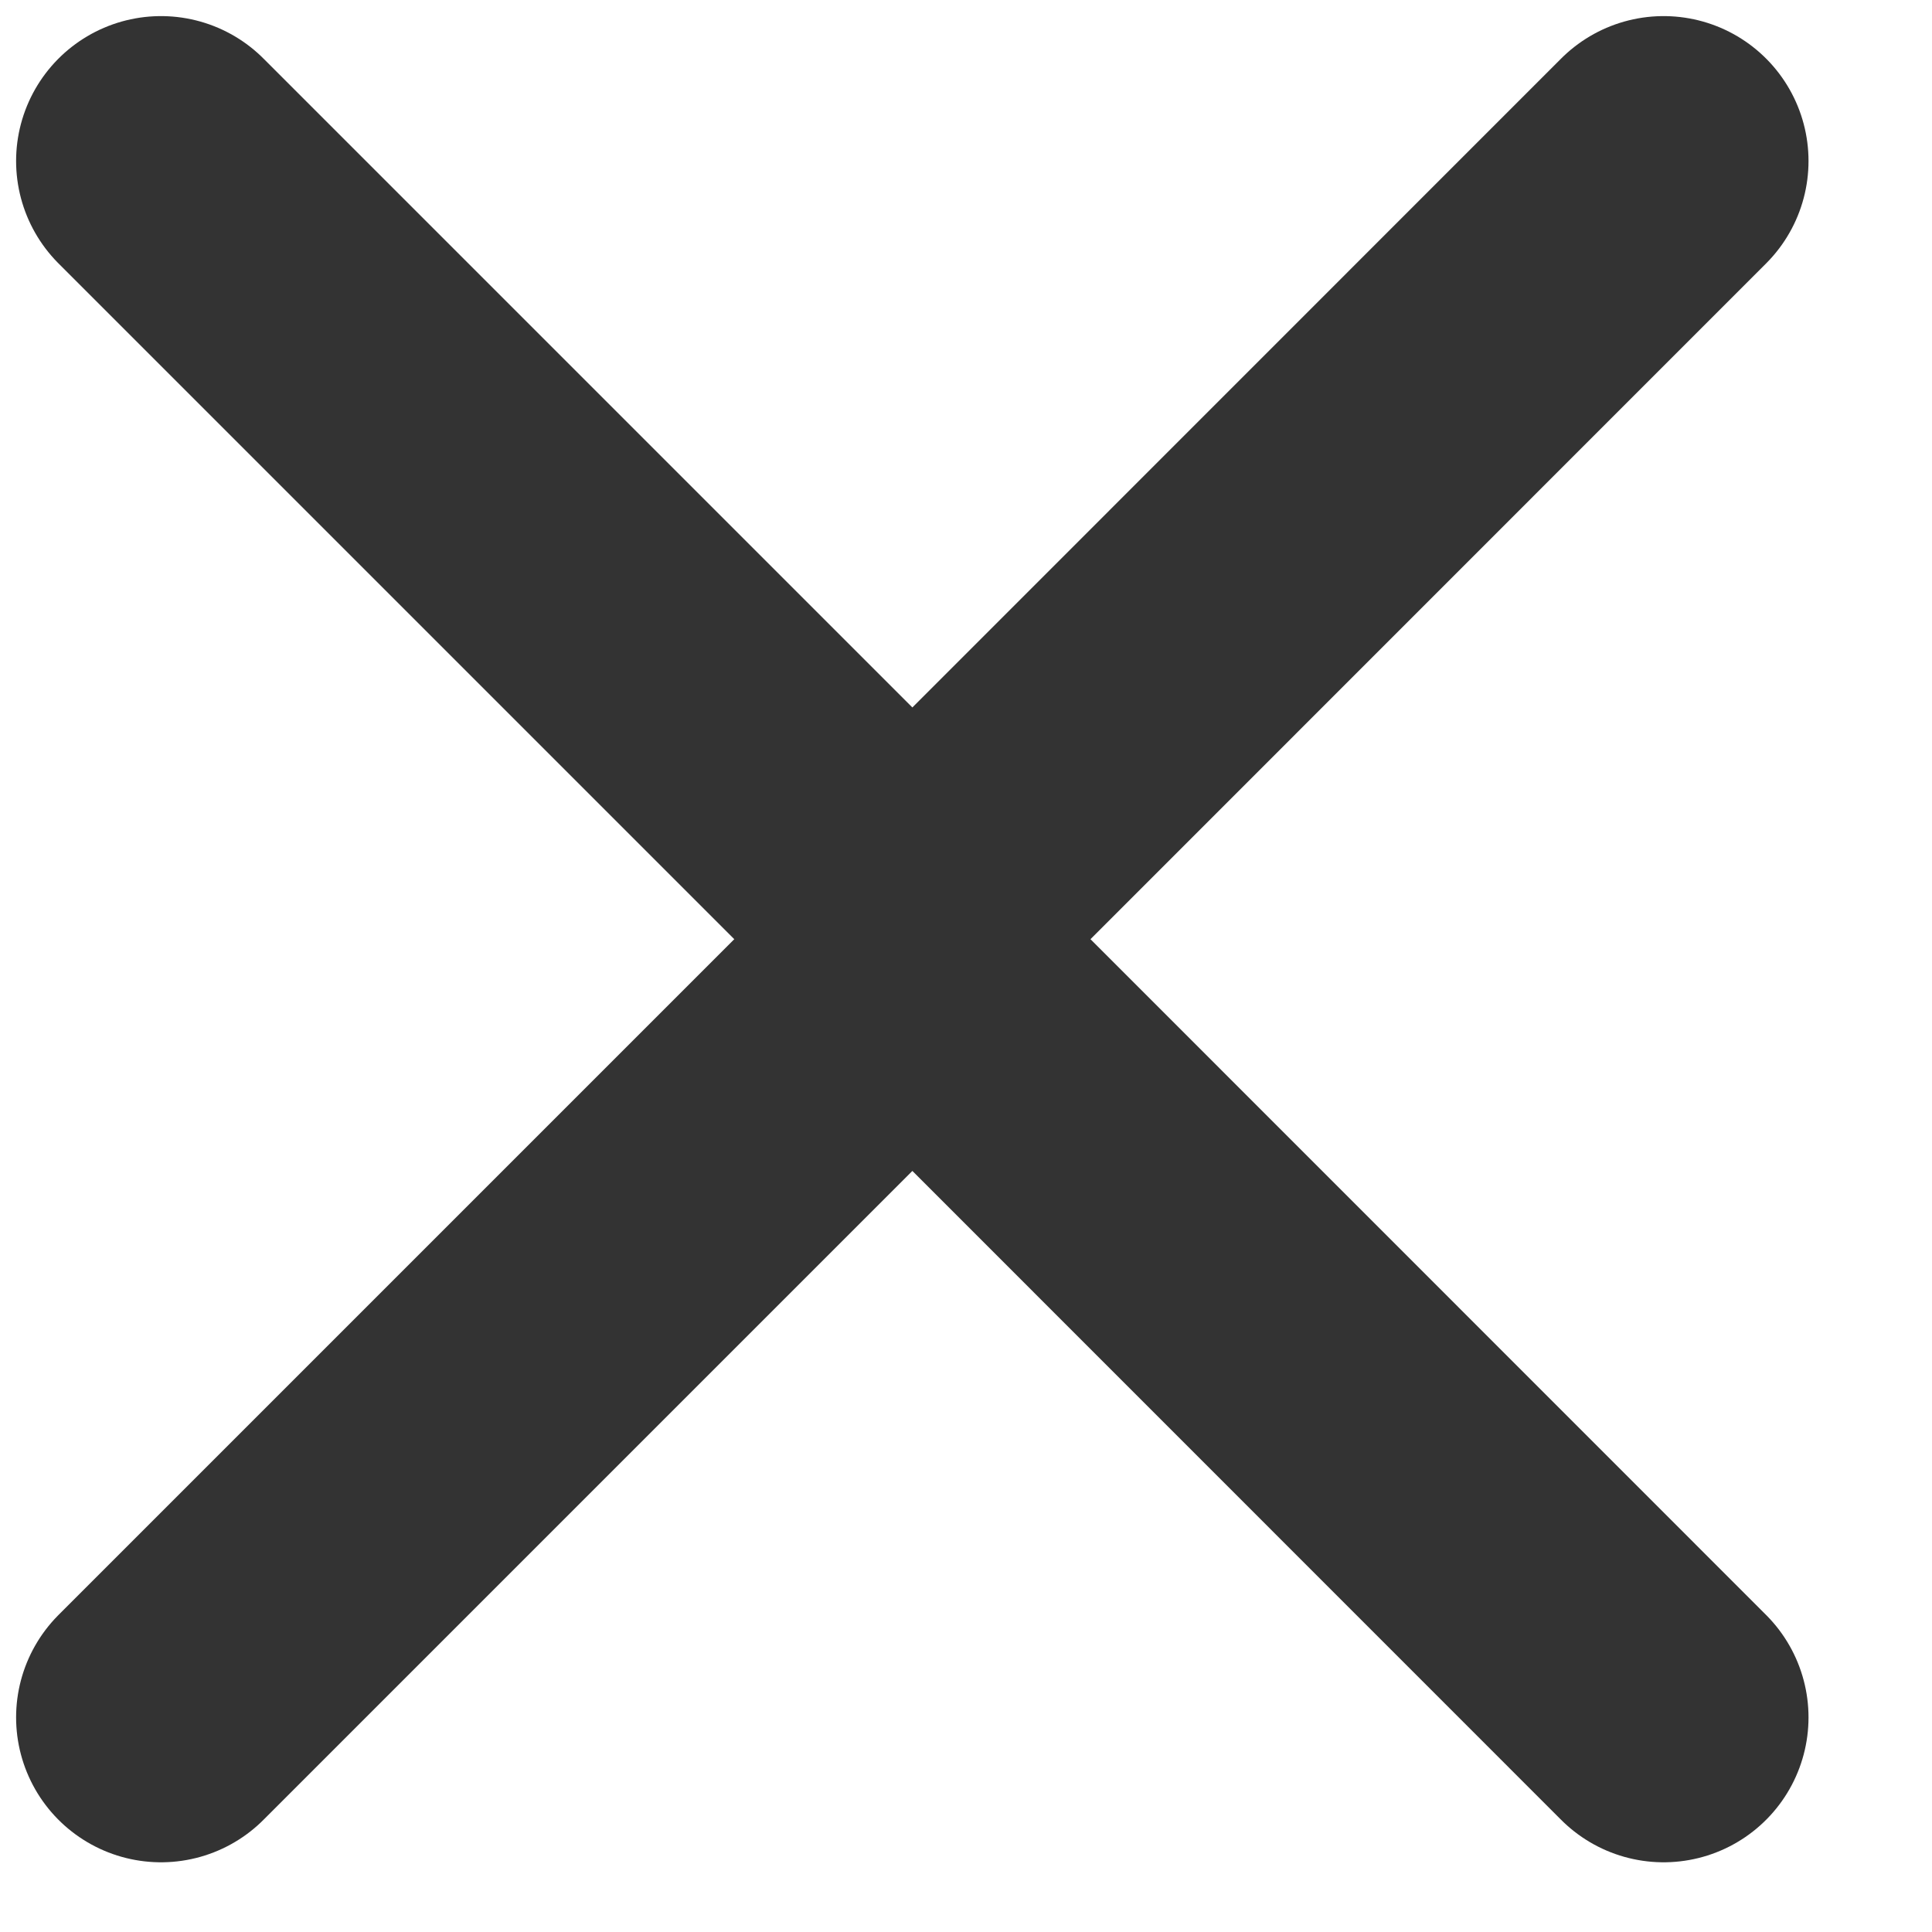
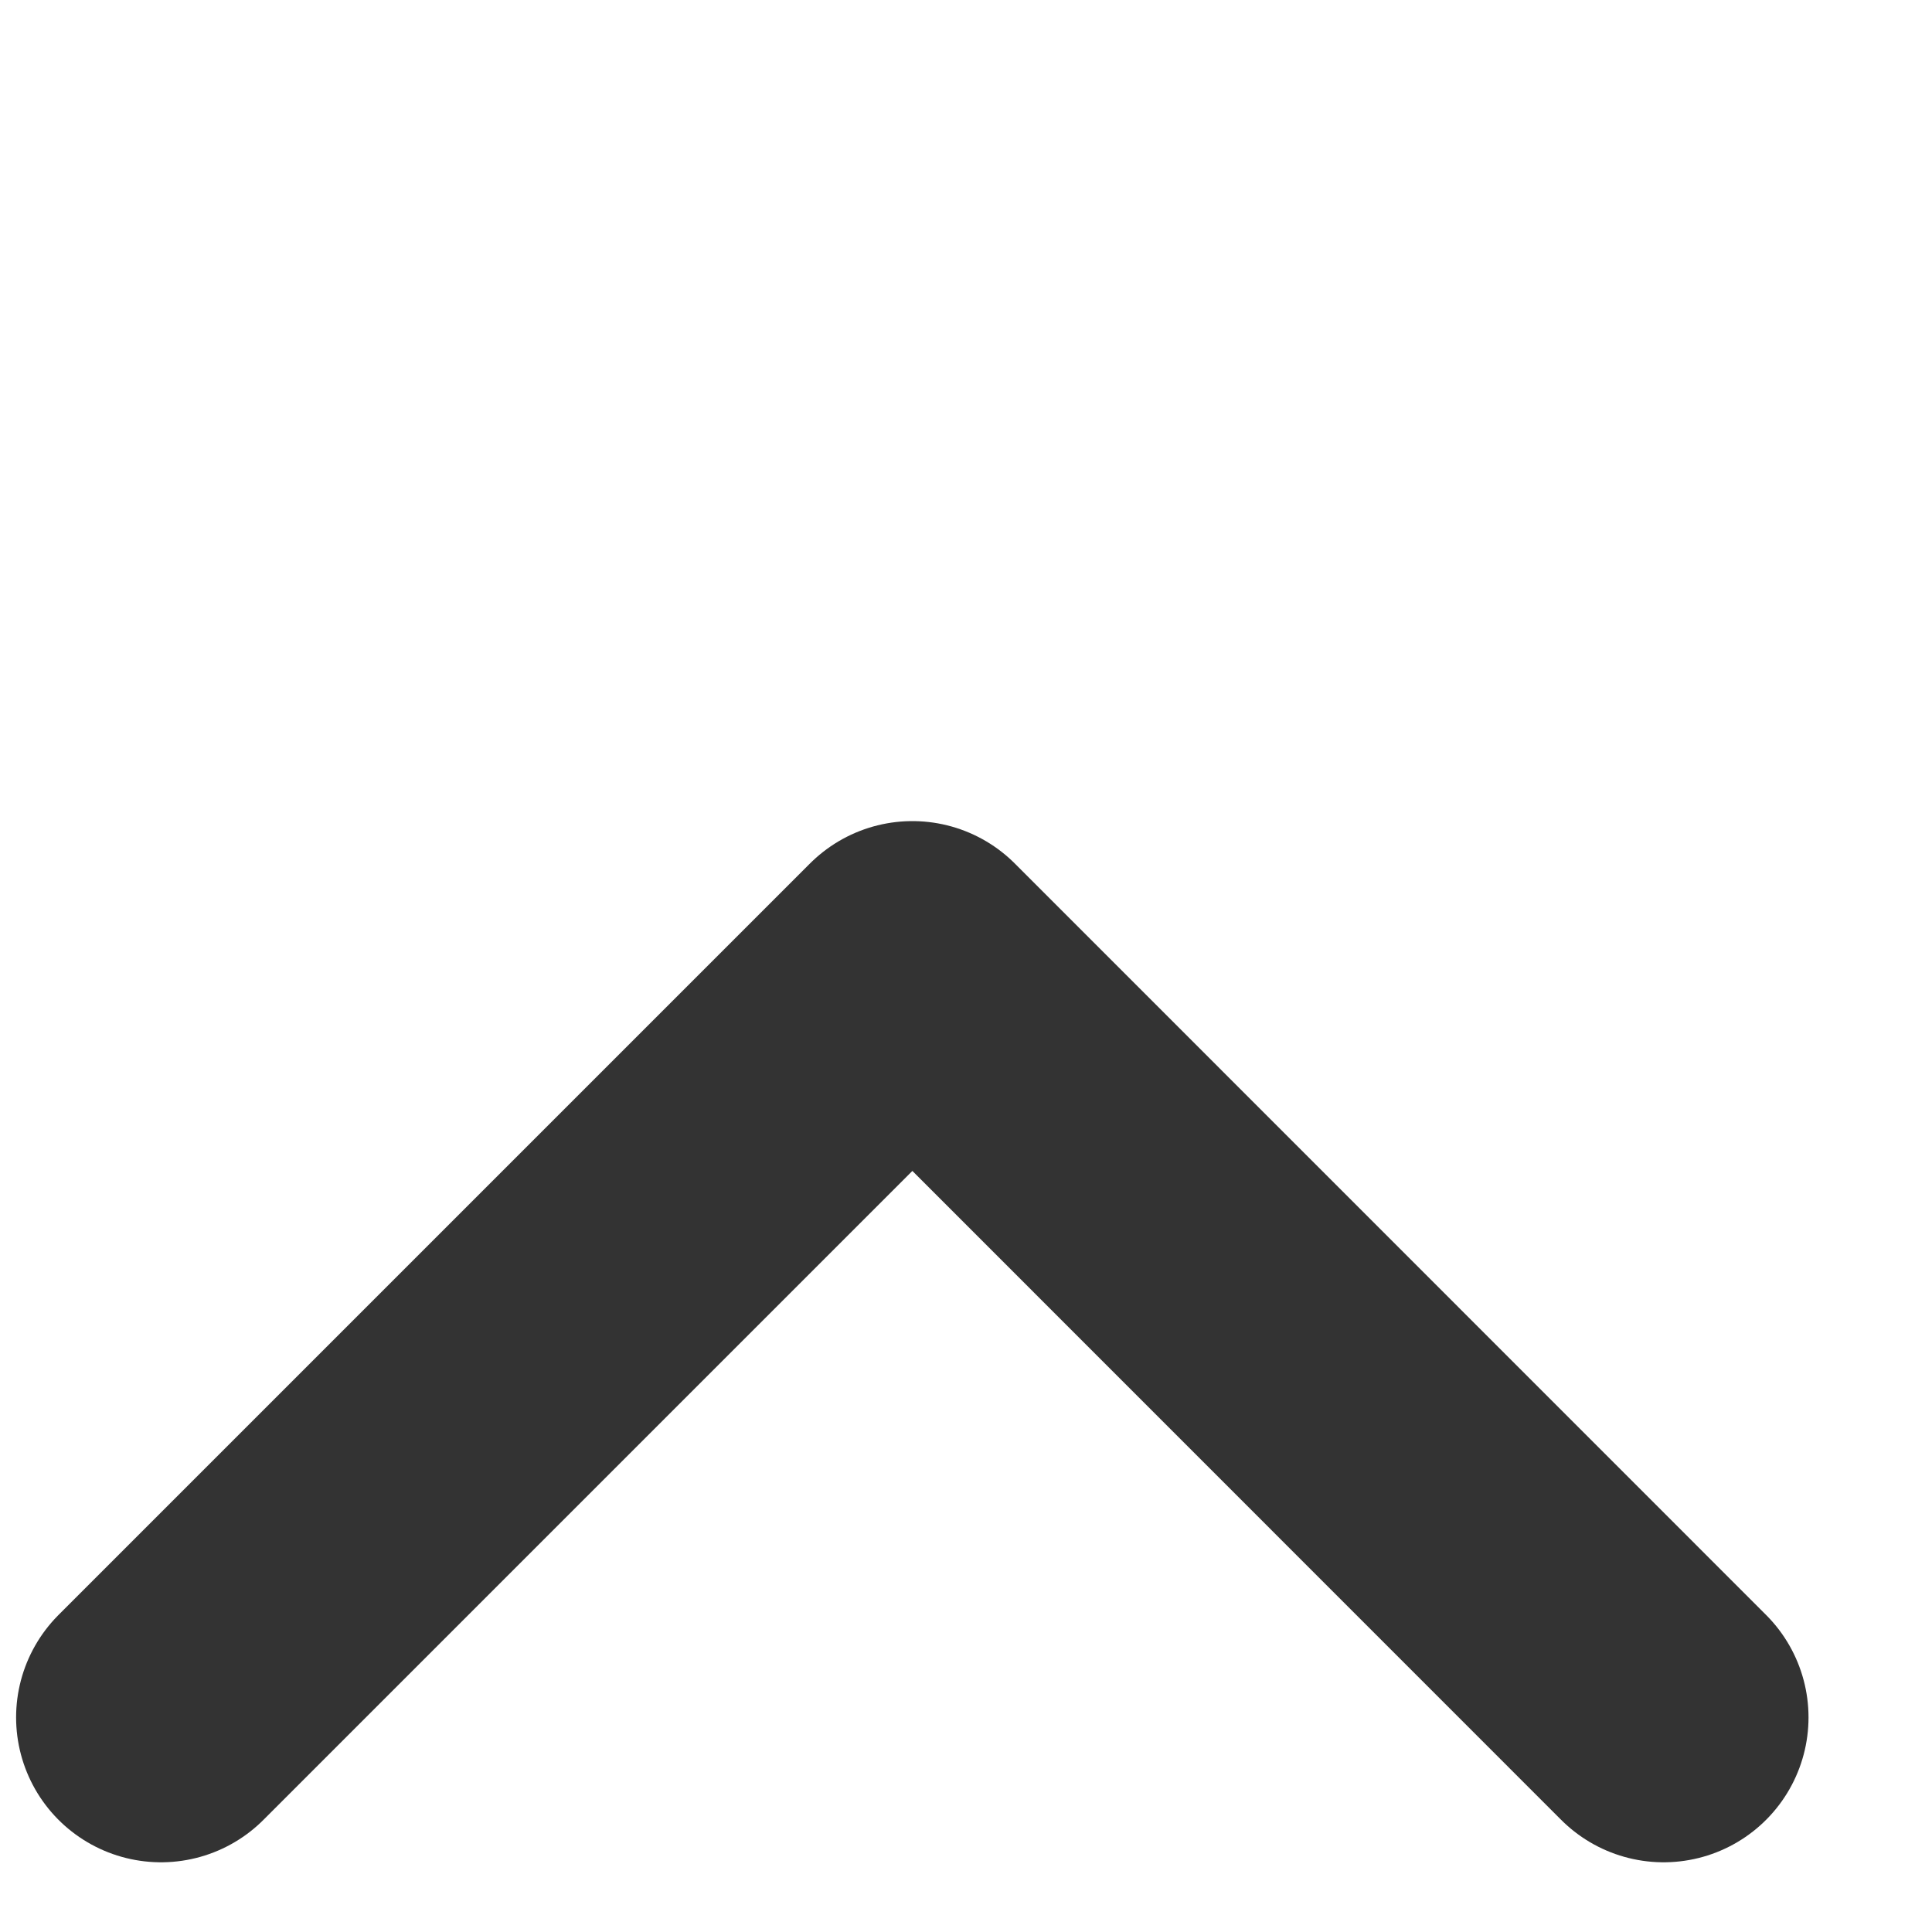
<svg xmlns="http://www.w3.org/2000/svg" width="12" height="12" viewBox="0 0 12 12" fill="none">
-   <path d="M1 1L5.667 5.667L10.333 1" stroke="#333333" stroke-width="1.8" stroke-linecap="round" stroke-linejoin="round" />
  <path d="M1 10.667L5.667 6L10.333 10.667" stroke="#333333" stroke-width="1.8" stroke-linecap="round" stroke-linejoin="round" />
</svg>